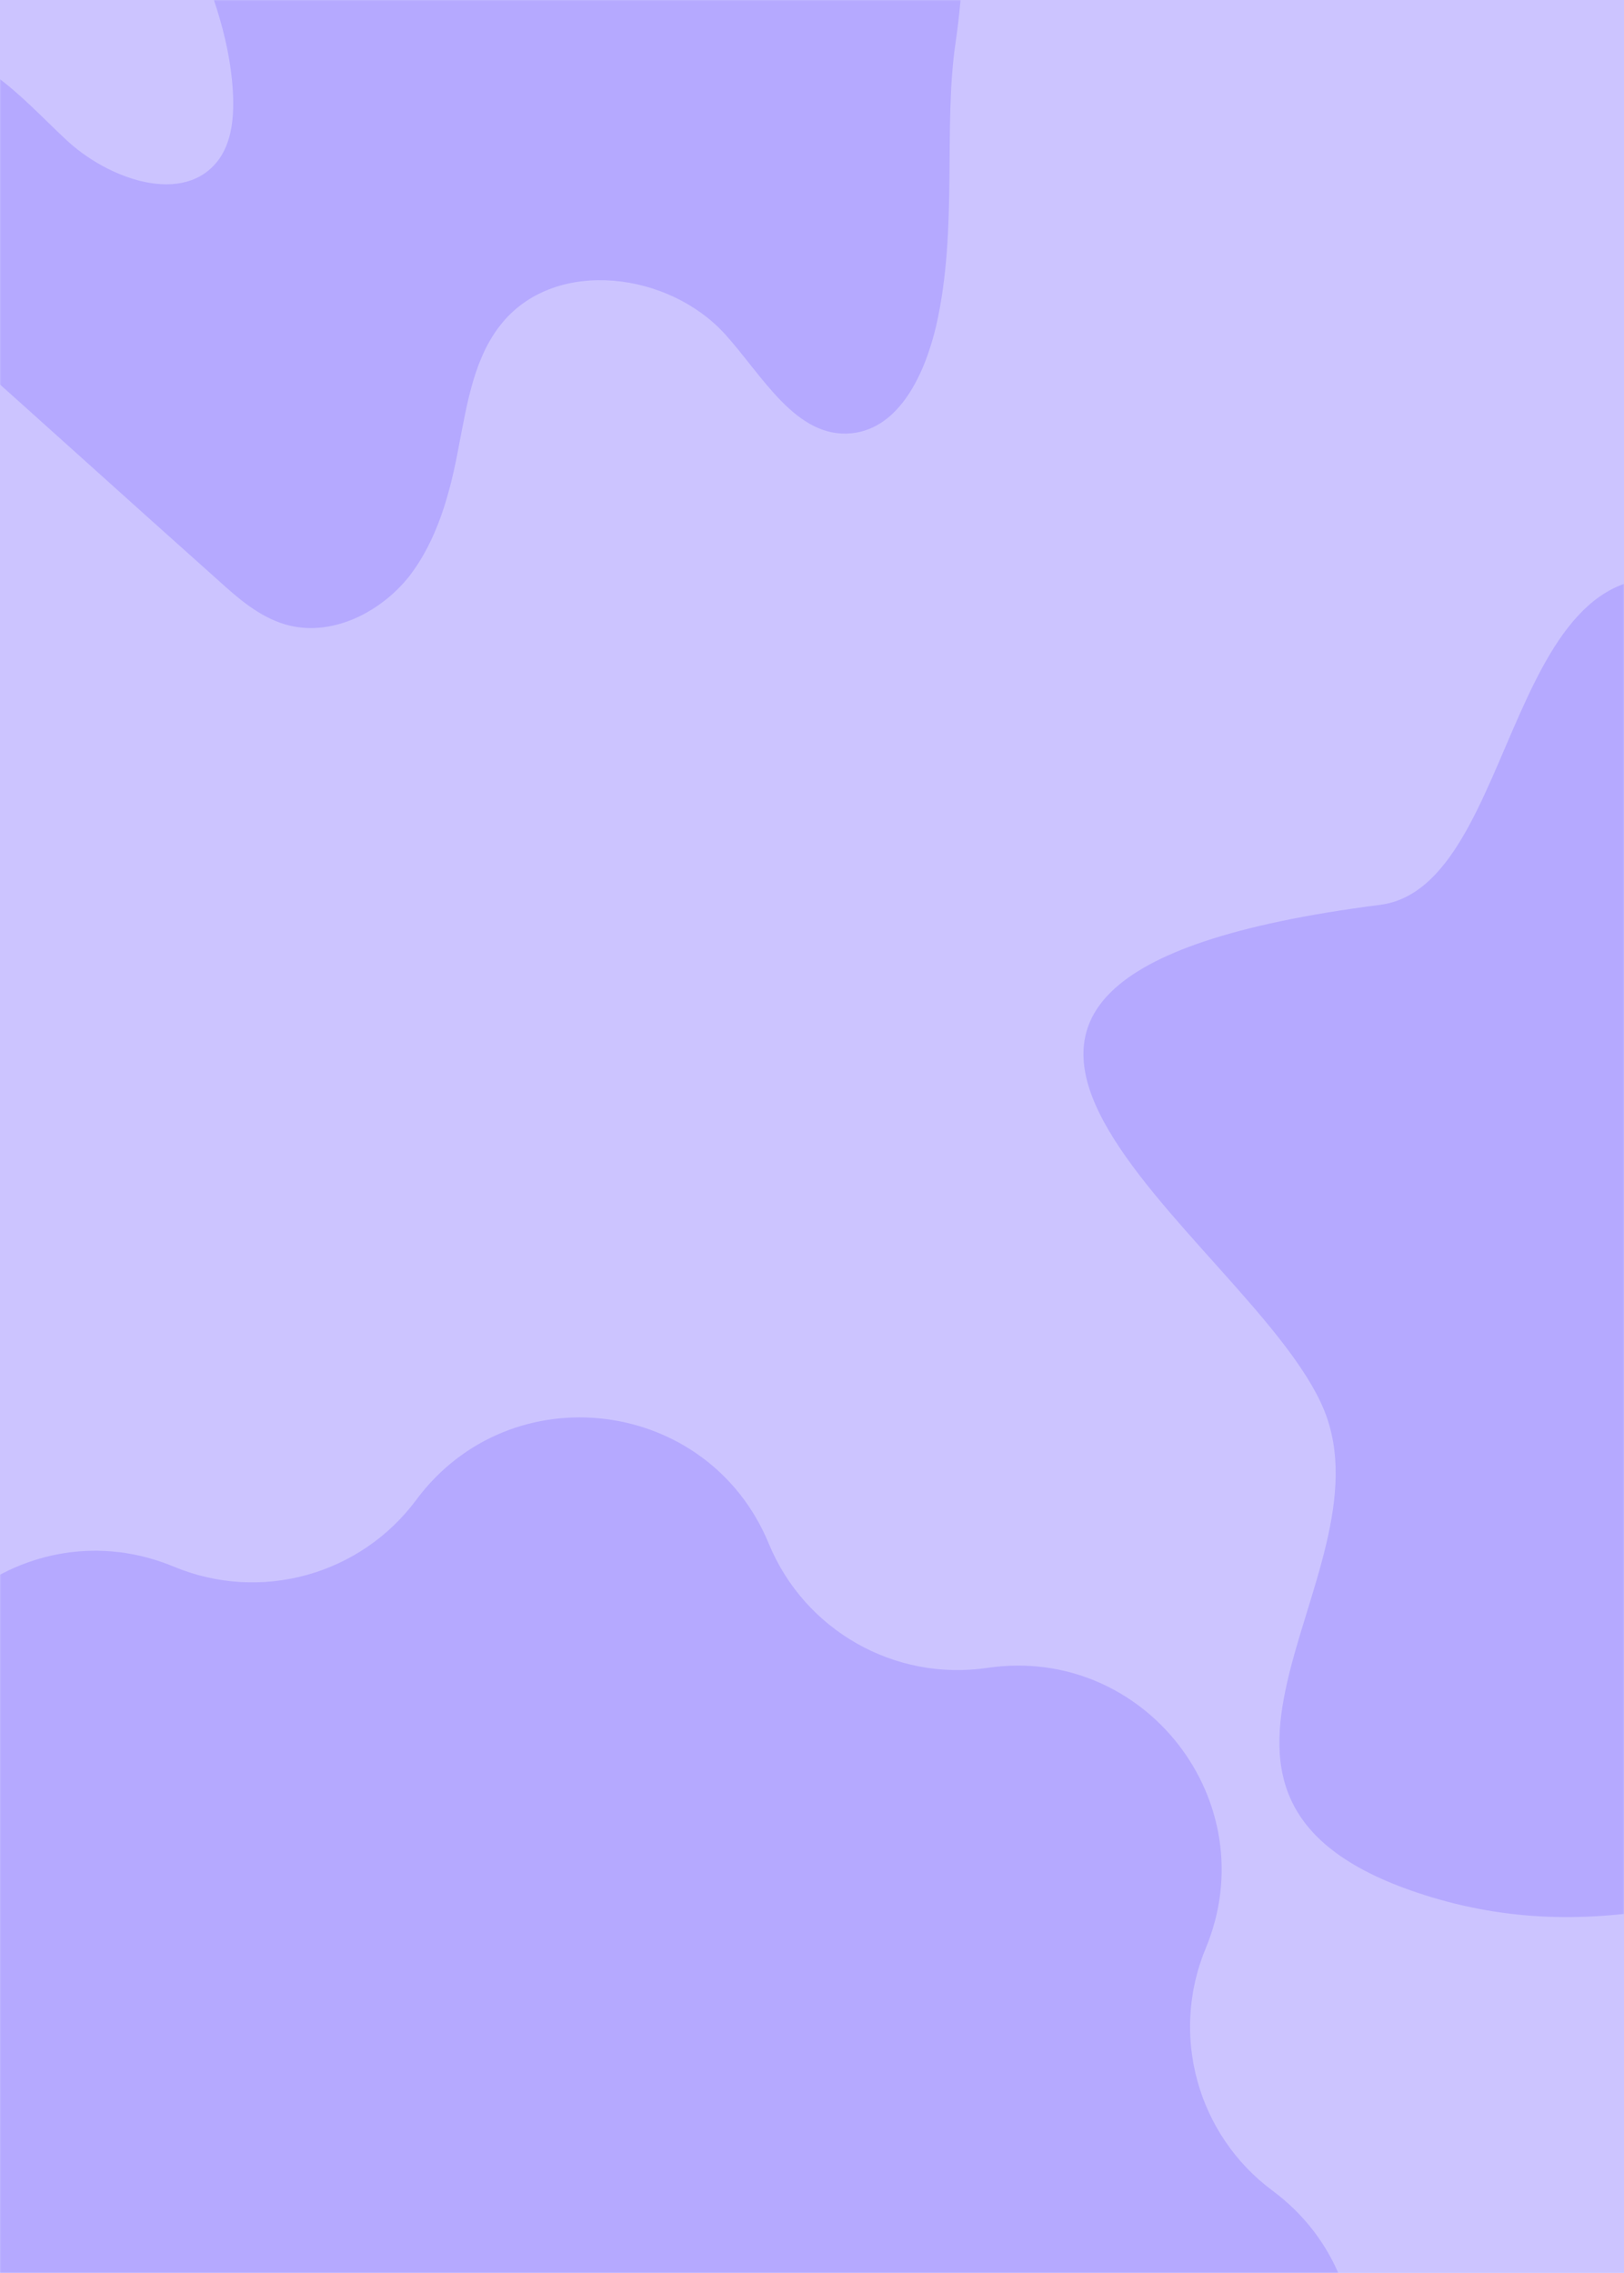
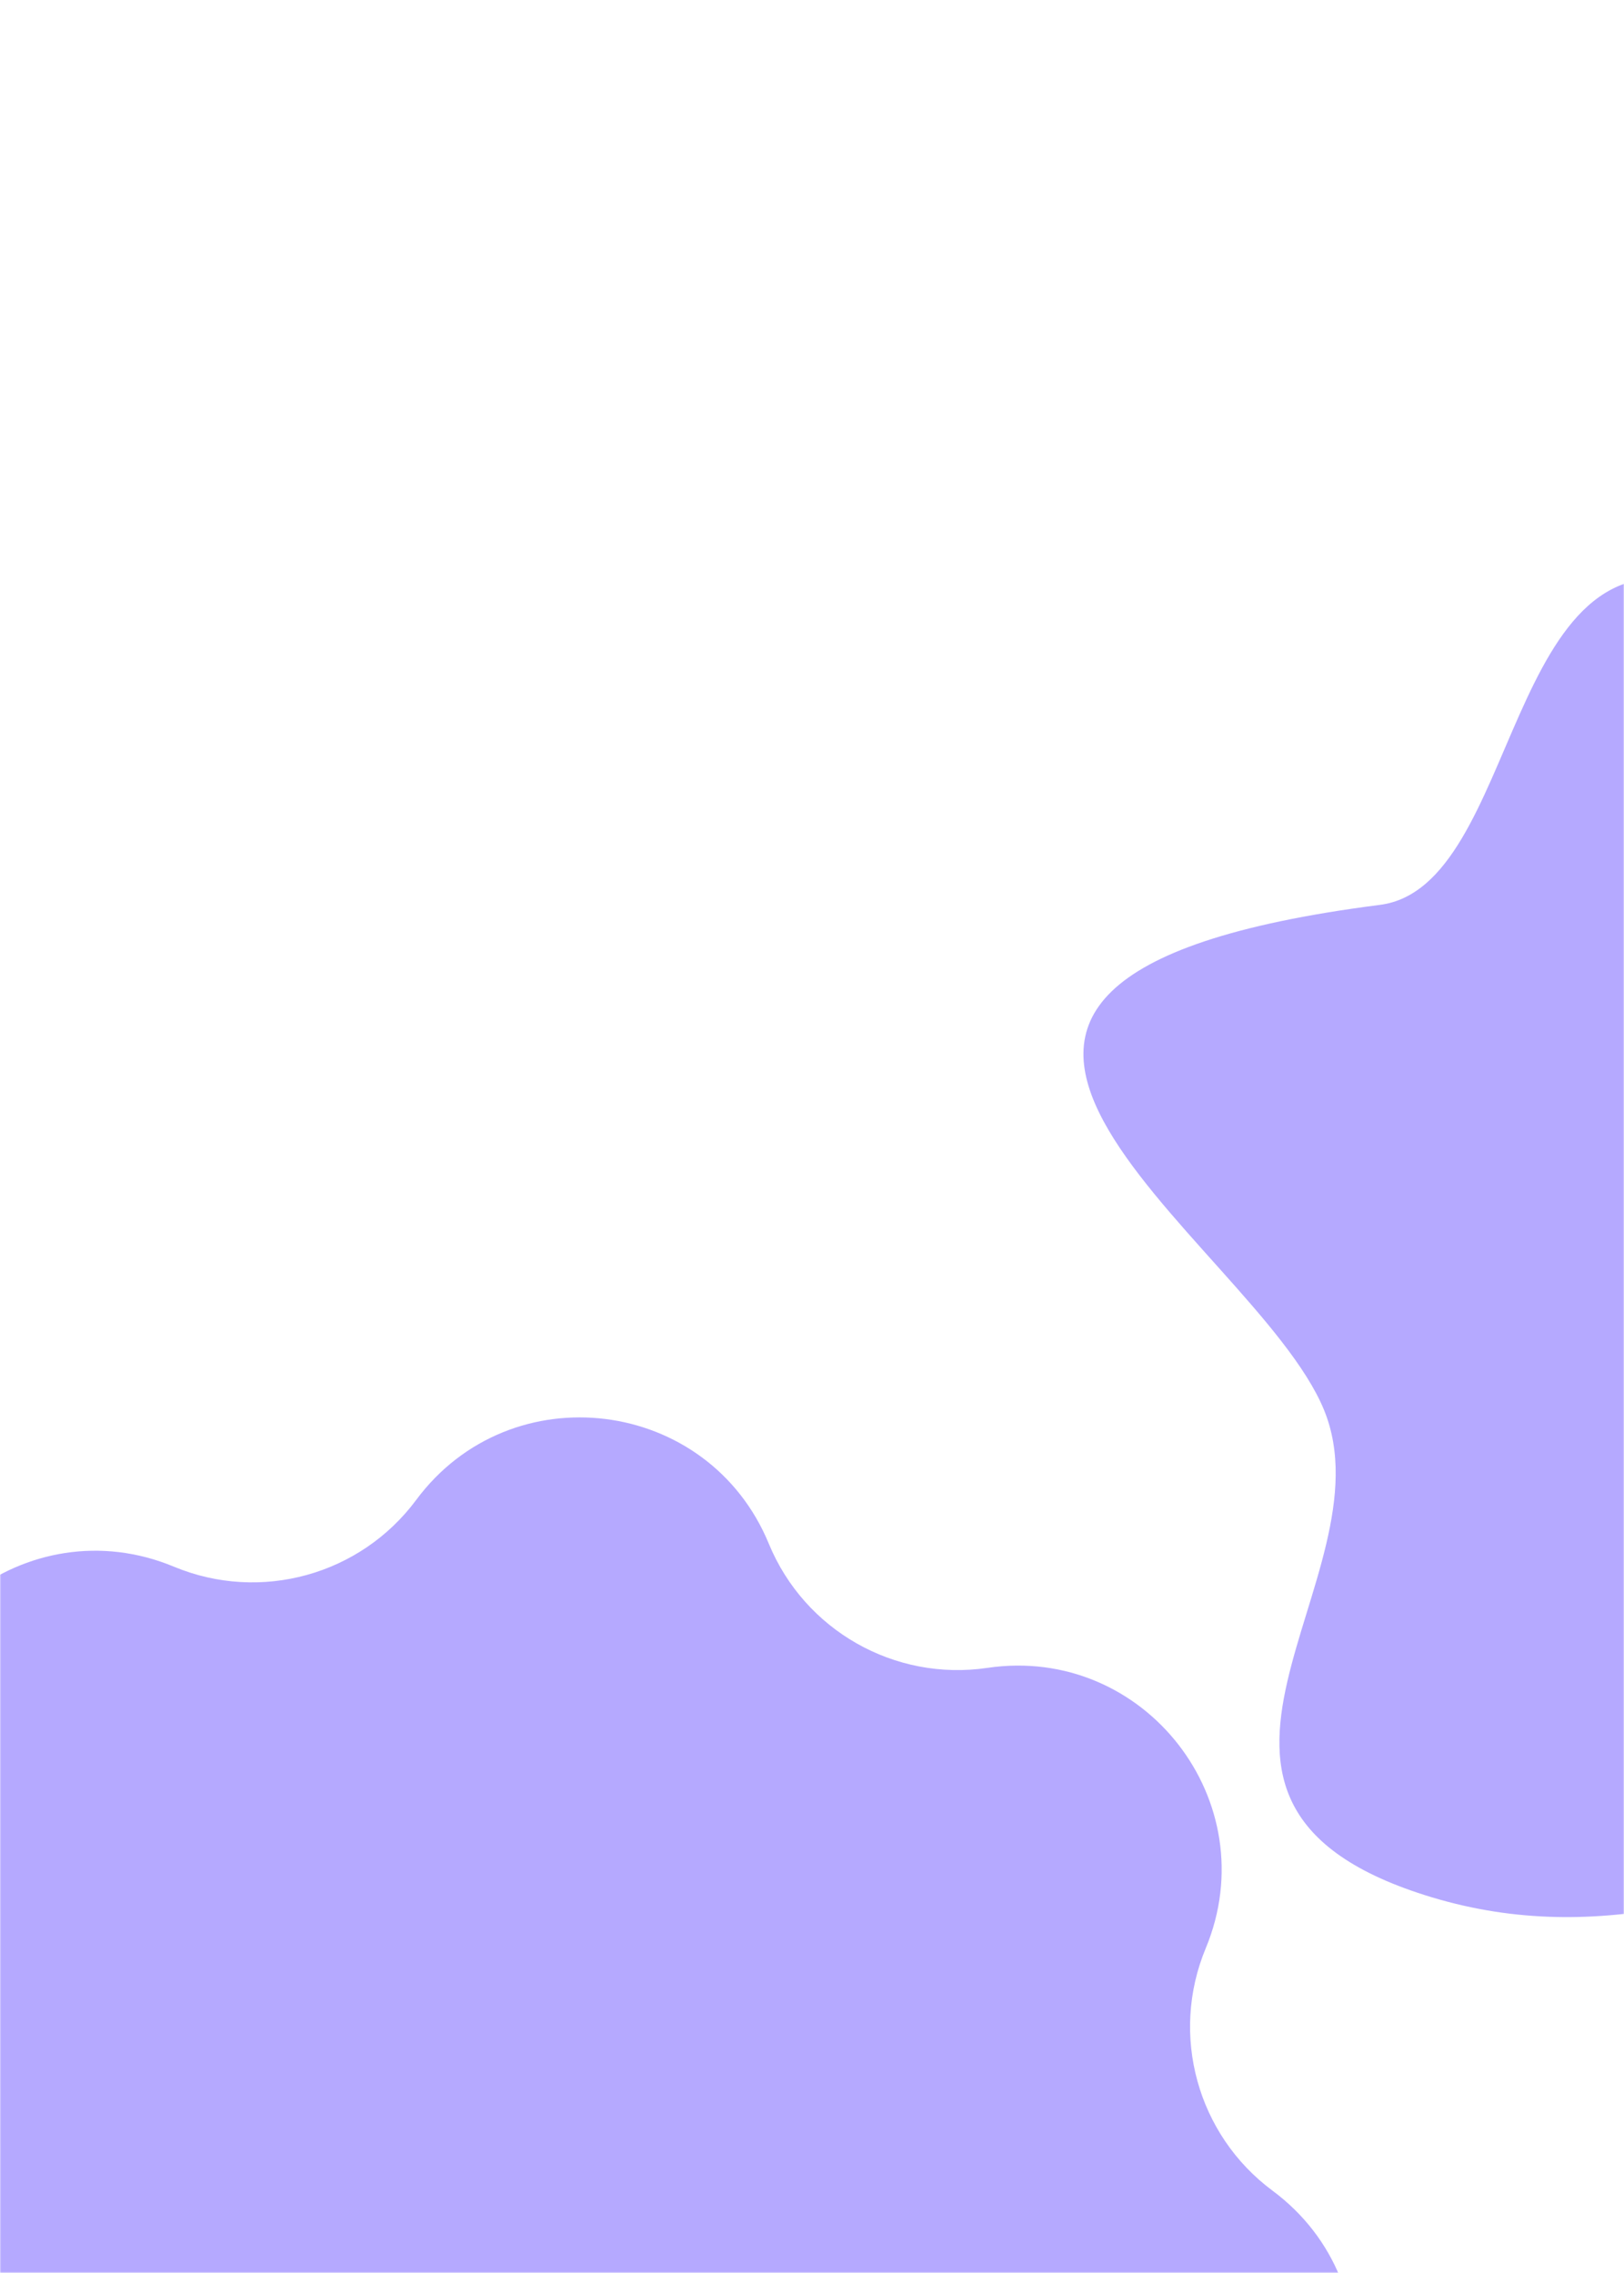
<svg xmlns="http://www.w3.org/2000/svg" width="694" height="971" viewBox="0 0 694 971" fill="none">
-   <rect width="694" height="971" fill="#CCC4FF" />
  <mask id="mask0_24_430" style="mask-type:alpha" maskUnits="userSpaceOnUse" x="0" y="0" width="694" height="971">
    <rect width="694" height="971" fill="#A9A4C8" />
  </mask>
  <g mask="url(#mask0_24_430)">
    <path d="M177.87 640.766C218.309 586.316 302.69 596.809 328.556 659.505C343.827 696.523 382.341 718.385 421.947 712.533C489.041 702.622 541.294 769.713 515.249 832.334C499.877 869.31 511.645 912.001 543.789 935.87C598.24 976.309 587.747 1060.69 525.051 1086.56C488.033 1101.83 466.17 1140.34 472.022 1179.95C481.933 1247.04 414.843 1299.29 352.221 1273.25C315.246 1257.88 272.554 1269.65 248.685 1301.79C208.247 1356.24 123.865 1345.75 97.999 1283.05C82.729 1246.03 44.215 1224.17 4.608 1230.02C-62.486 1239.93 -114.739 1172.84 -88.693 1110.22C-73.321 1073.25 -85.09 1030.55 -117.234 1006.69C-171.684 966.247 -161.191 881.865 -98.495 855.999C-61.477 840.729 -39.614 802.215 -45.467 762.608C-55.378 695.514 11.713 643.261 74.334 669.307C111.305 684.686 153.997 672.918 177.87 640.766V640.766Z" fill="#B5A9FF" />
-     <path d="M408.381 17.989C421.579 -71.338 392.576 -165.938 331.502 -232.254C313.819 -251.408 286.367 -269.156 263.601 -256.818C236.867 -242.19 243.216 -203.277 249.323 -173.48C256.99 -138.236 258.978 -101.832 256.02 -65.747C253.653 -36.88 237.793 -0.229 208.928 -3.941C181.001 -7.401 173.586 -43.583 165.075 -70.672C156.023 -98.241 138.2 -123.131 114.984 -140.415C104.576 -147.897 92.183 -154.235 79.718 -151.541C56.834 -146.274 51.69 -115.804 56.656 -93.018C66.962 -46.339 98.733 -4.636 99.666 43.219C99.762 51.626 98.667 60.719 93.755 67.784C79.185 88.353 46.048 76.792 27.634 59.118C9.136 41.758 -10.213 18.805 -35.181 21.837C-61.257 25.243 -74.775 58.163 -67.807 83.497C-60.84 108.831 -40.173 128.114 -20.736 145.726C17.451 179.761 55.241 214.024 93.427 248.059C101.79 255.663 110.779 263.436 121.652 266.684C140.892 272.51 162.132 262.11 174.735 246.378C187.025 230.562 192.472 210.23 196.103 190.418C199.712 171.941 202.718 151.961 214.985 137.48C238.079 110.143 285.771 116.217 309.854 142.785C325.909 160.497 340.16 187.447 363.938 185.102C384.648 182.941 395.338 159.321 400.076 139.135C409.49 97.74 402.979 54.425 408.381 17.989Z" fill="#B5A9FF" />
    <path d="M727.398 250.318C642.81 222.458 649.901 378.979 589.625 386.577C336.873 418.996 535.428 528.408 565.819 602.363C595.197 674.291 479.204 770.534 611.912 810.55C684.344 832.331 748.165 808.017 819.584 782.691C891.003 757.364 951.785 694.046 959.383 618.572C963.942 571.97 943.175 518.784 899.107 502.574C883.912 497.003 866.184 495.989 853.014 485.859C831.741 469.649 831.234 437.737 835.286 411.397C839.338 384.551 836.299 331.364 820.597 309.077C787.674 261.968 743.607 255.383 727.398 250.318Z" fill="#B5A9FF" />
  </g>
</svg>